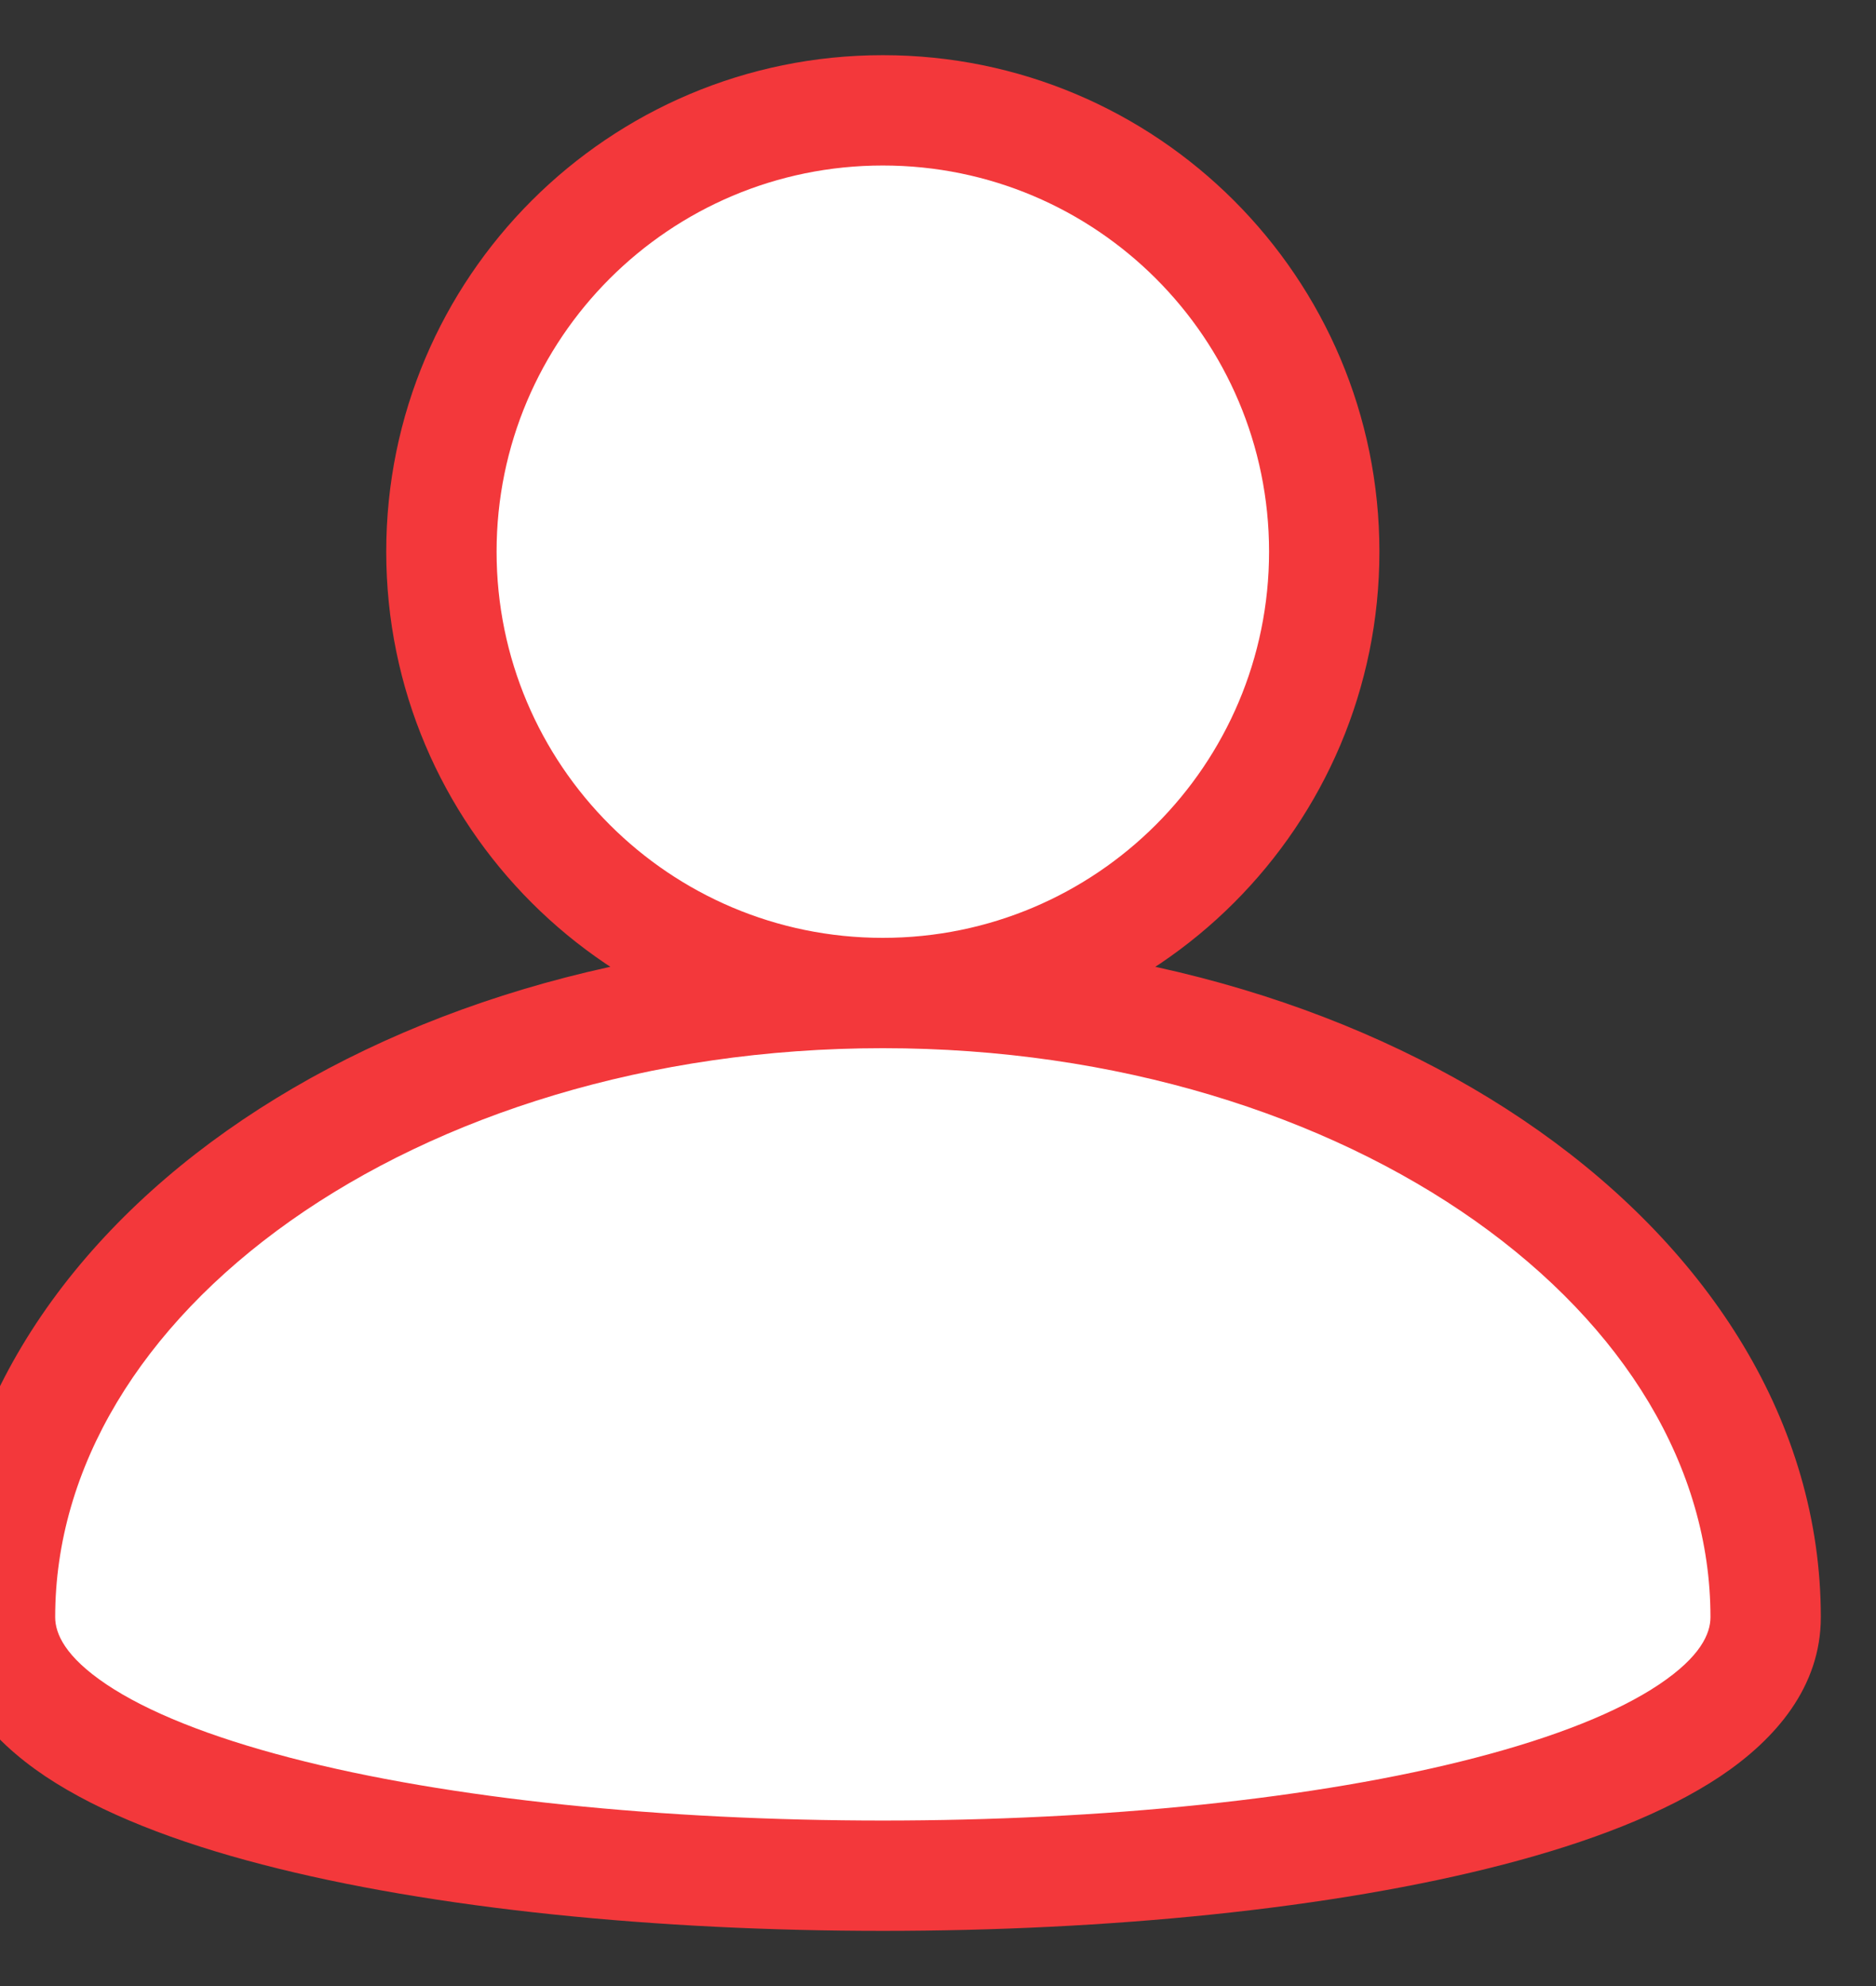
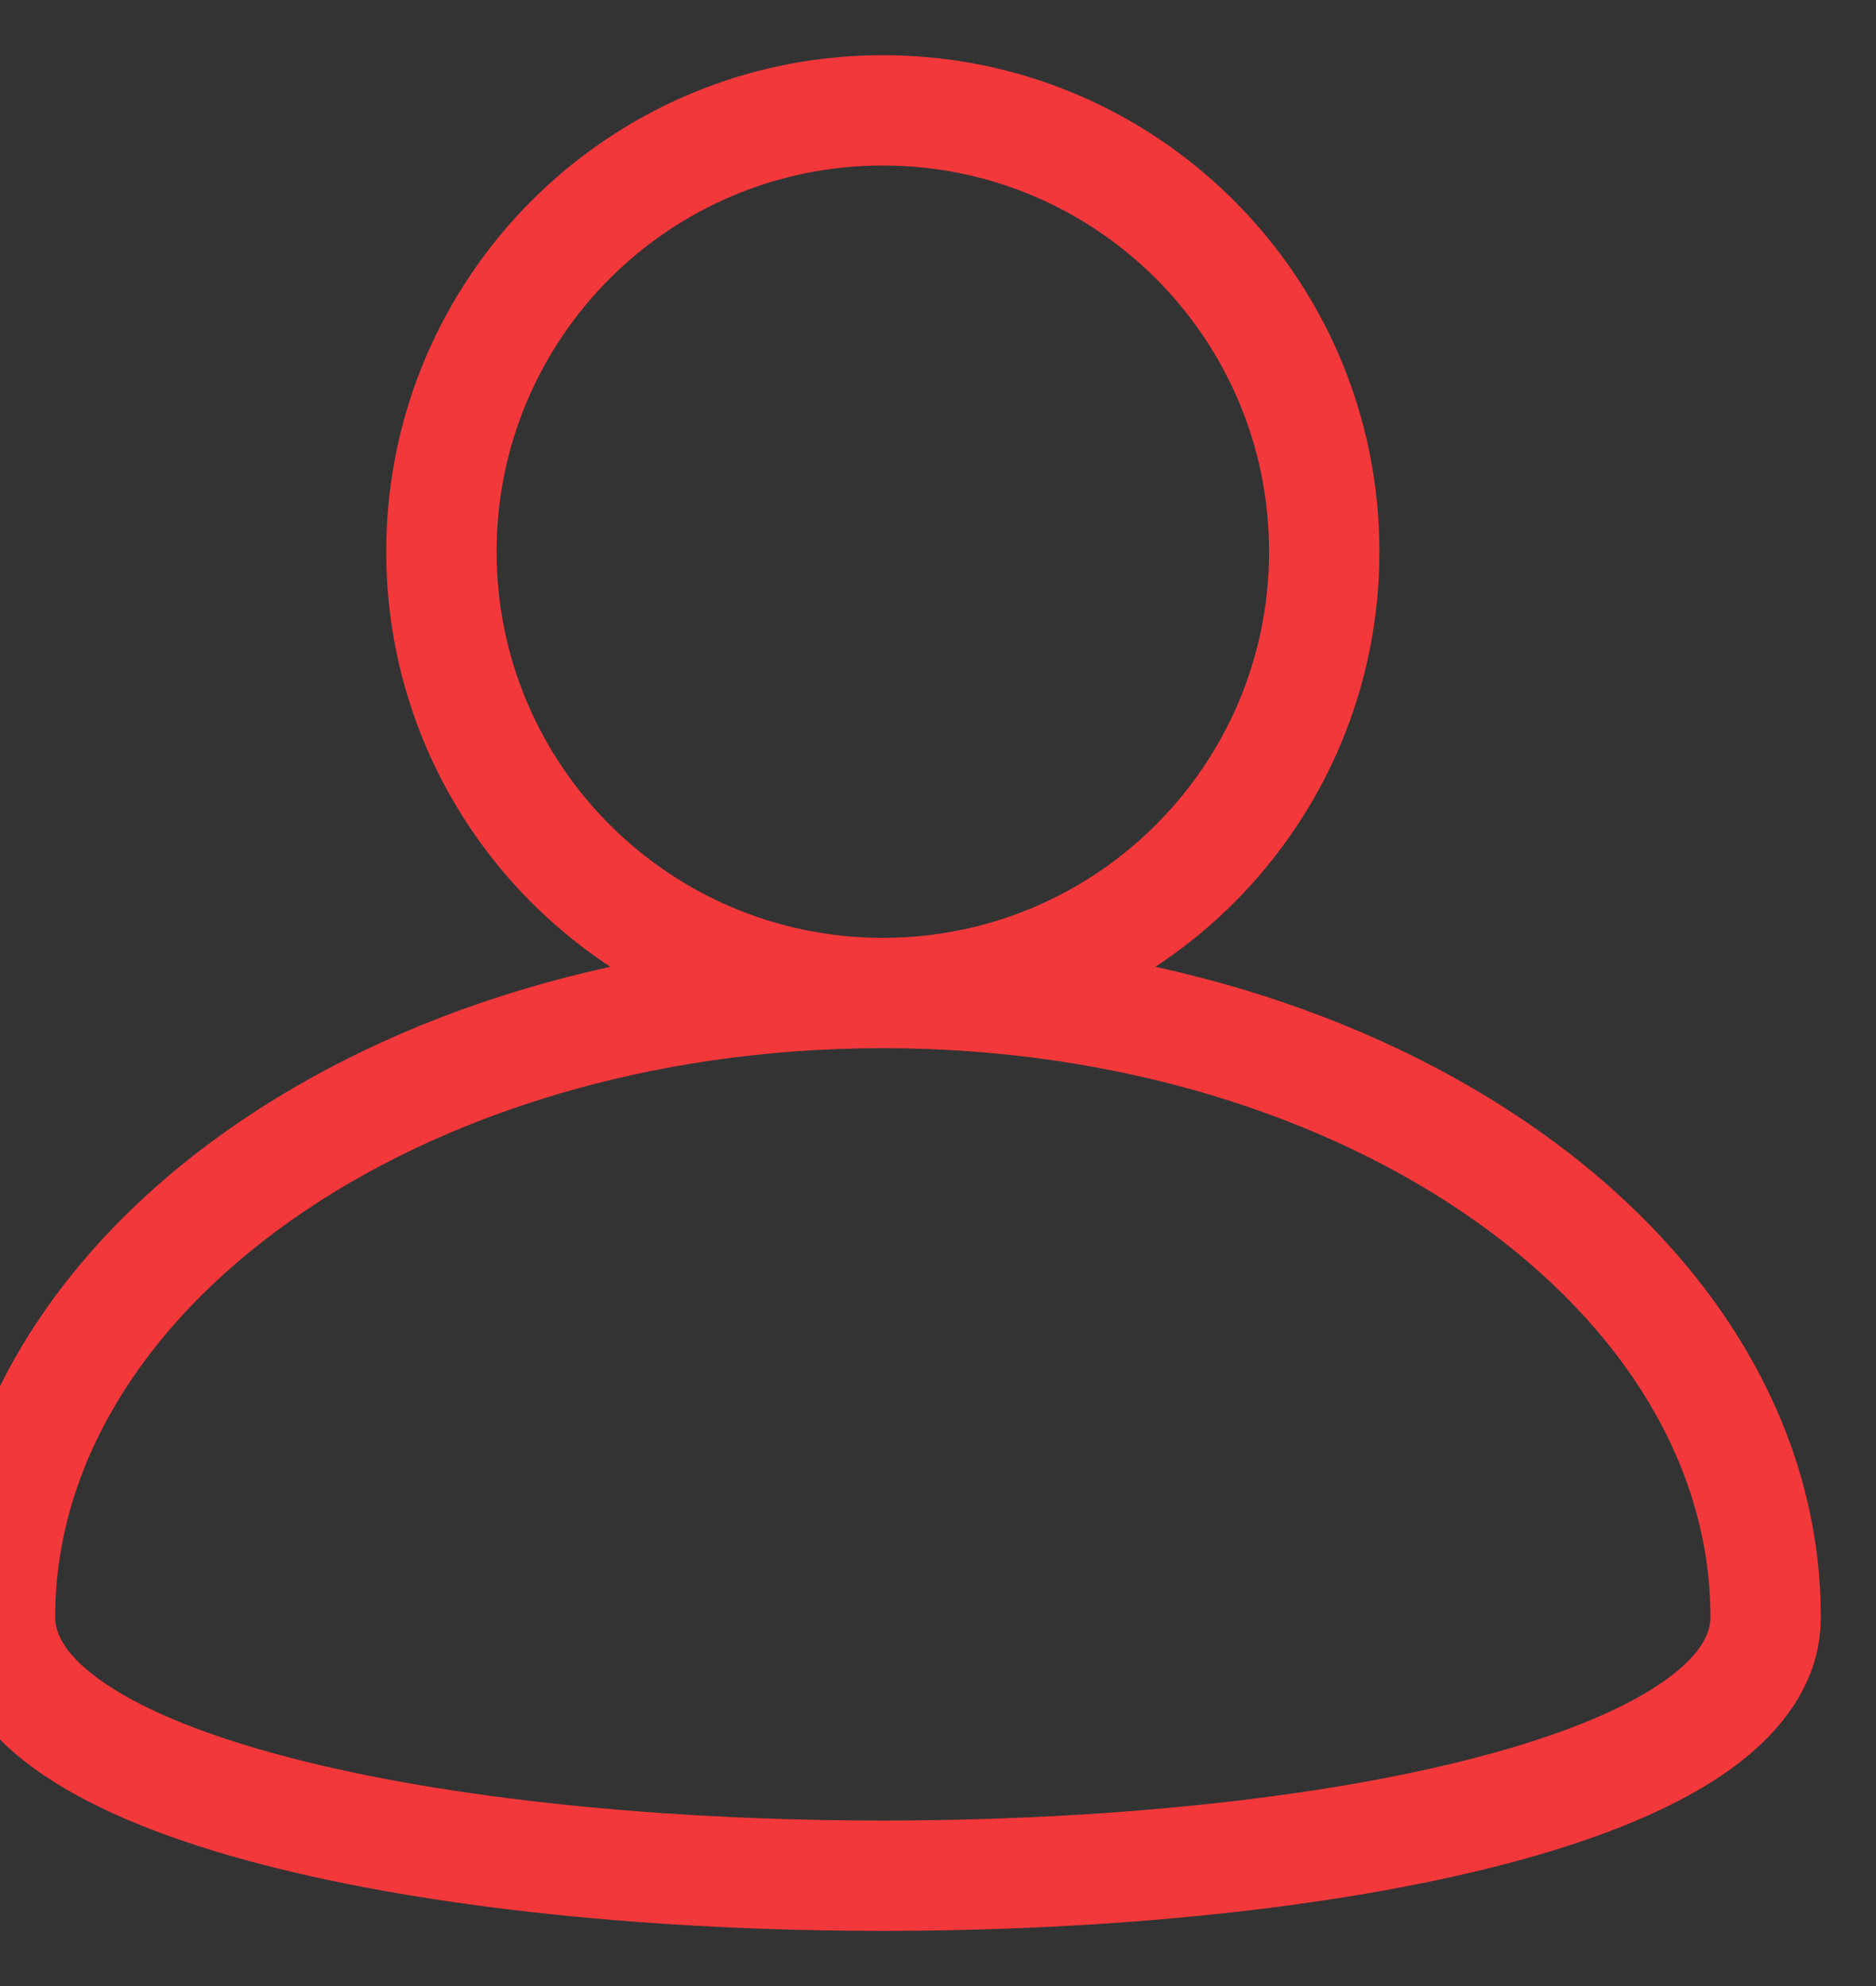
<svg xmlns="http://www.w3.org/2000/svg" width="17" height="18" viewBox="0 0 17 18" fill="none">
  <rect x="0" y="0" width="17" height="18" fill="#333333" stroke="none" />
-   <path fill-rule="evenodd" clip-rule="evenodd" d="M8 9C10.209 9 12 7.209 12 5C12 2.791 10.209 1 8 1C5.791 1 4 2.791 4 5C4 7.209 5.791 9 8 9ZM8 9C3.582 9 0 11.533 0 14.657C0 17.781 16 17.781 16 14.657C16 11.533 12.418 9 8 9Z" fill="white" />
  <path d="M11.5 5C11.5 6.933 9.933 8.5 8 8.5V9.5C10.486 9.5 12.5 7.485 12.5 5H11.5ZM8 1.5C9.933 1.5 11.5 3.067 11.5 5H12.5C12.5 2.515 10.486 0.5 8 0.5V1.5ZM4.5 5C4.5 3.067 6.067 1.5 8 1.5V0.5C5.515 0.5 3.5 2.515 3.5 5H4.5ZM8 8.5C6.067 8.5 4.5 6.933 4.5 5H3.5C3.5 7.485 5.515 9.5 8 9.5V8.5ZM0.5 14.657C0.5 13.301 1.277 12.024 2.632 11.065C3.986 10.108 5.882 9.5 8 9.5V8.5C5.7 8.5 3.596 9.159 2.054 10.249C0.514 11.338 -0.5 12.89 -0.5 14.657H0.5ZM15.5 14.657C15.5 14.806 15.41 15.015 15.034 15.267C14.664 15.515 14.1 15.741 13.374 15.93C11.929 16.307 9.975 16.5 8 16.5C6.025 16.5 4.071 16.307 2.626 15.93C1.9 15.741 1.336 15.515 0.966 15.267C0.59 15.015 0.5 14.806 0.5 14.657H-0.5C-0.5 15.289 -0.09 15.763 0.409 16.098C0.914 16.435 1.6 16.697 2.374 16.898C3.929 17.303 5.975 17.5 8 17.5C10.025 17.5 12.071 17.303 13.626 16.898C14.4 16.697 15.086 16.435 15.591 16.098C16.09 15.763 16.5 15.289 16.5 14.657H15.5ZM8 9.5C10.118 9.5 12.014 10.108 13.368 11.065C14.723 12.024 15.5 13.301 15.5 14.657H16.5C16.5 12.89 15.486 11.338 13.945 10.249C12.404 9.159 10.3 8.5 8 8.5V9.5Z" fill="#F3383B" />
</svg>